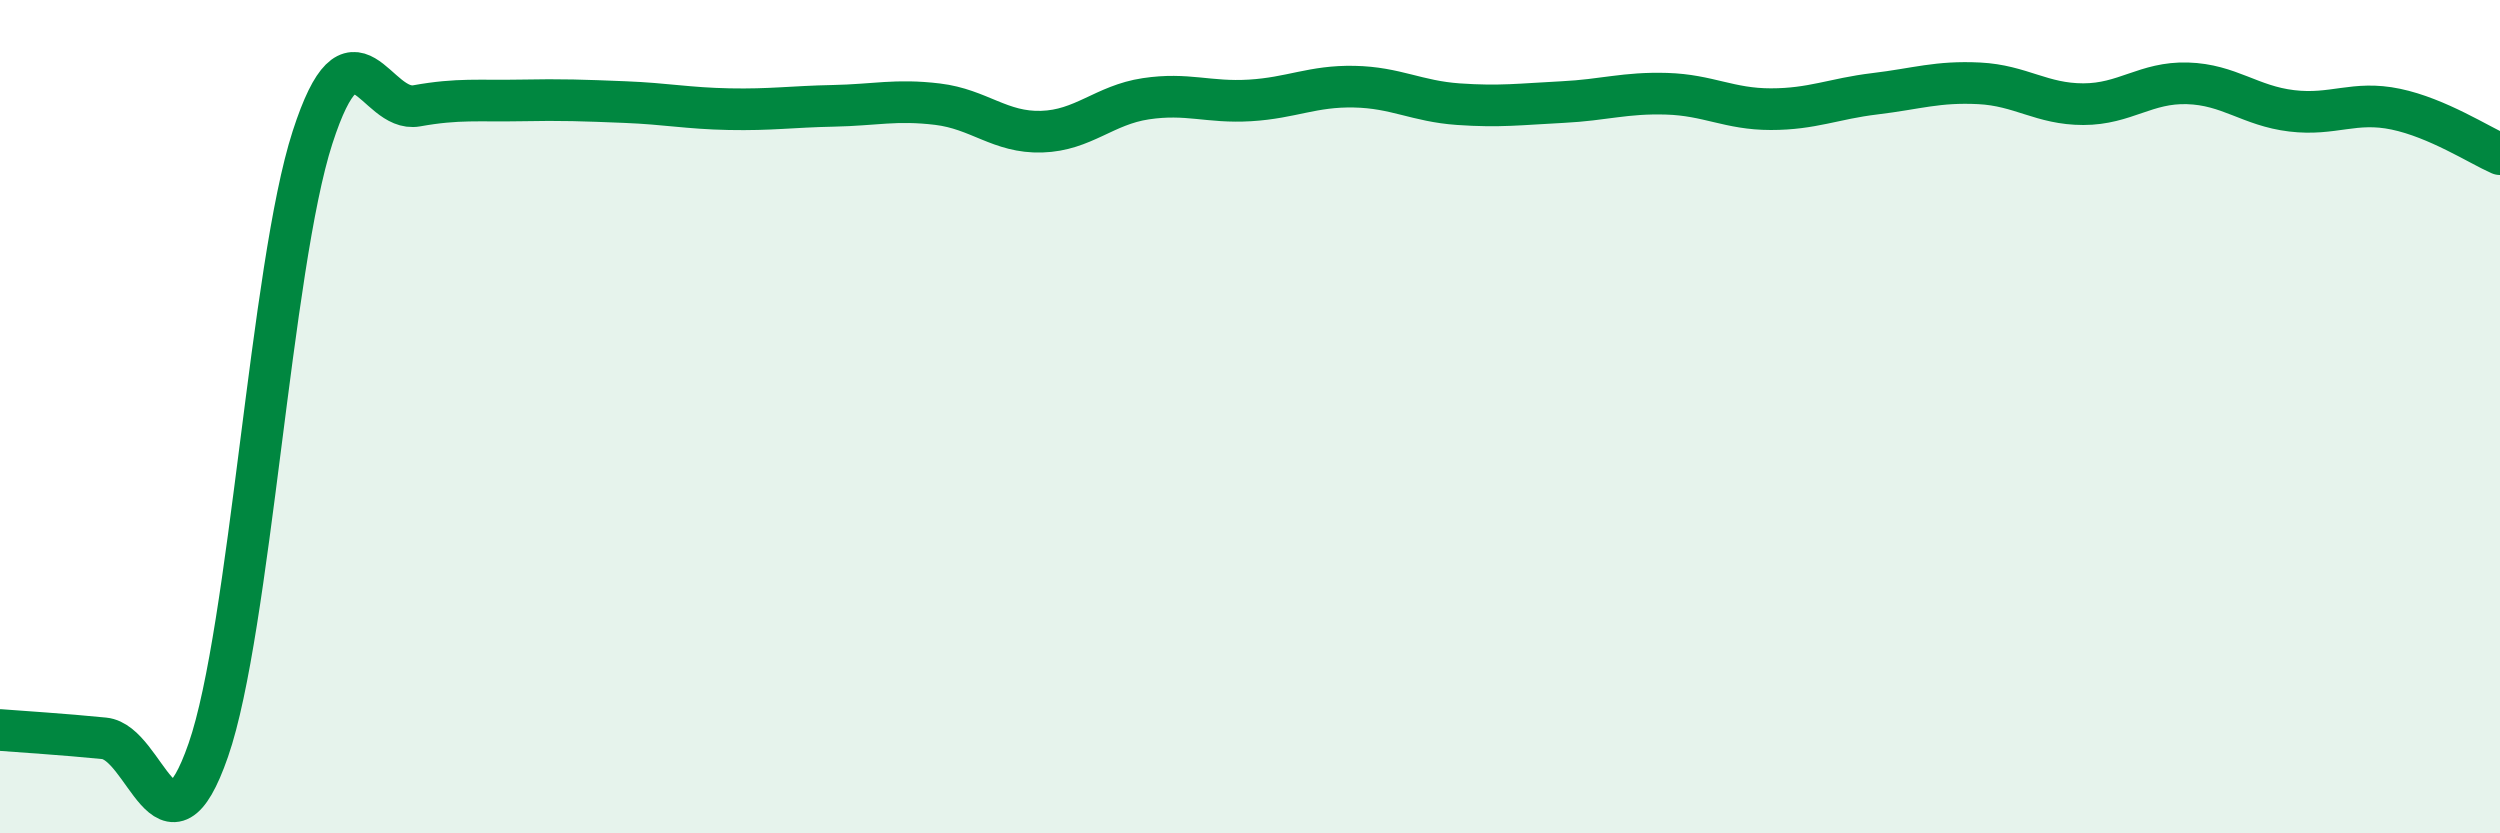
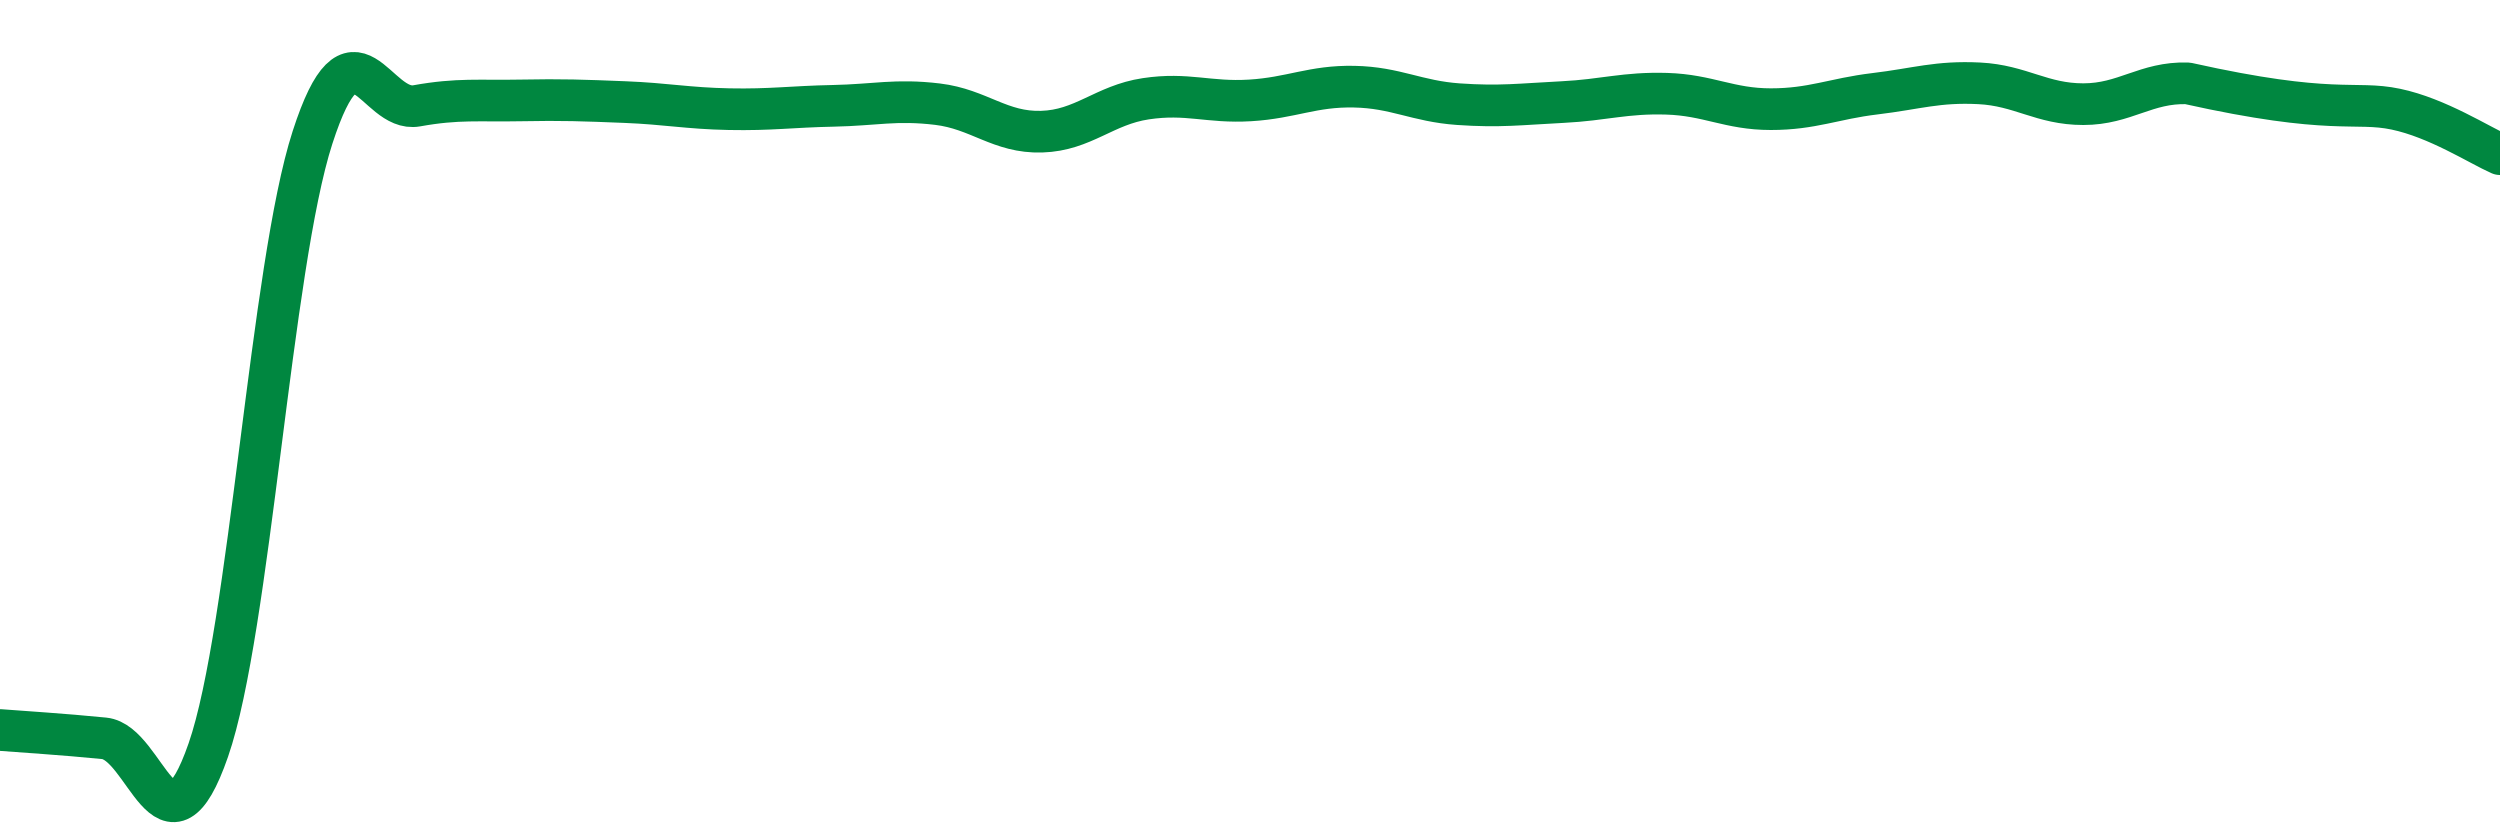
<svg xmlns="http://www.w3.org/2000/svg" width="60" height="20" viewBox="0 0 60 20">
-   <path d="M 0,17.52 C 0.5,17.56 1.5,17.62 2.5,17.72 C 3.5,17.82 4,20.88 5,18 C 6,15.12 6.5,6.39 7.5,3.3 C 8.5,0.21 9,2.72 10,2.54 C 11,2.36 11.5,2.43 12.5,2.41 C 13.5,2.39 14,2.41 15,2.45 C 16,2.49 16.5,2.6 17.5,2.62 C 18.5,2.64 19,2.56 20,2.54 C 21,2.52 21.5,2.38 22.5,2.5 C 23.5,2.62 24,3.19 25,3.16 C 26,3.13 26.5,2.52 27.5,2.37 C 28.5,2.22 29,2.47 30,2.41 C 31,2.35 31.5,2.06 32.5,2.08 C 33.5,2.1 34,2.43 35,2.5 C 36,2.57 36.5,2.5 37.5,2.45 C 38.5,2.4 39,2.22 40,2.25 C 41,2.28 41.5,2.62 42.5,2.62 C 43.5,2.62 44,2.37 45,2.25 C 46,2.13 46.5,1.95 47.5,2 C 48.5,2.05 49,2.5 50,2.5 C 51,2.5 51.5,1.97 52.5,2 C 53.5,2.03 54,2.54 55,2.66 C 56,2.78 56.5,2.41 57.5,2.62 C 58.5,2.83 59.5,3.48 60,3.7L60 20L0 20Z" fill="#008740" opacity="0.1" stroke-linecap="round" stroke-linejoin="round" />
-   <path d="M 0,17.52 C 0.5,17.56 1.5,17.62 2.5,17.72 C 3.5,17.82 4,20.88 5,18 C 6,15.12 6.5,6.39 7.5,3.3 C 8.5,0.21 9,2.72 10,2.54 C 11,2.36 11.5,2.43 12.5,2.41 C 13.5,2.39 14,2.41 15,2.45 C 16,2.49 16.5,2.6 17.5,2.62 C 18.5,2.64 19,2.56 20,2.54 C 21,2.52 21.5,2.38 22.5,2.5 C 23.5,2.62 24,3.19 25,3.16 C 26,3.13 26.5,2.52 27.5,2.37 C 28.5,2.22 29,2.47 30,2.41 C 31,2.35 31.5,2.06 32.5,2.08 C 33.5,2.1 34,2.43 35,2.5 C 36,2.57 36.5,2.5 37.5,2.45 C 38.5,2.4 39,2.22 40,2.25 C 41,2.28 41.5,2.62 42.5,2.62 C 43.5,2.62 44,2.37 45,2.25 C 46,2.13 46.5,1.95 47.5,2 C 48.5,2.05 49,2.5 50,2.5 C 51,2.5 51.5,1.97 52.5,2 C 53.5,2.03 54,2.54 55,2.66 C 56,2.78 56.5,2.41 57.5,2.62 C 58.5,2.83 59.5,3.48 60,3.7" stroke="#008740" stroke-width="1" fill="none" stroke-linecap="round" stroke-linejoin="round" />
+   <path d="M 0,17.52 C 0.5,17.56 1.5,17.62 2.5,17.72 C 3.5,17.82 4,20.88 5,18 C 6,15.12 6.5,6.39 7.5,3.3 C 8.5,0.21 9,2.72 10,2.54 C 11,2.36 11.5,2.43 12.5,2.41 C 13.5,2.39 14,2.41 15,2.45 C 16,2.49 16.5,2.6 17.5,2.62 C 18.5,2.64 19,2.56 20,2.54 C 21,2.52 21.5,2.38 22.5,2.5 C 23.5,2.62 24,3.19 25,3.16 C 26,3.13 26.5,2.52 27.5,2.37 C 28.5,2.22 29,2.47 30,2.41 C 31,2.35 31.5,2.06 32.5,2.08 C 33.5,2.1 34,2.43 35,2.5 C 36,2.57 36.5,2.5 37.5,2.45 C 38.5,2.4 39,2.22 40,2.25 C 41,2.28 41.5,2.62 42.5,2.62 C 43.5,2.62 44,2.37 45,2.25 C 46,2.13 46.5,1.95 47.5,2 C 48.5,2.05 49,2.5 50,2.5 C 51,2.5 51.5,1.97 52.5,2 C 56,2.78 56.5,2.41 57.5,2.62 C 58.5,2.83 59.5,3.48 60,3.7" stroke="#008740" stroke-width="1" fill="none" stroke-linecap="round" stroke-linejoin="round" />
</svg>